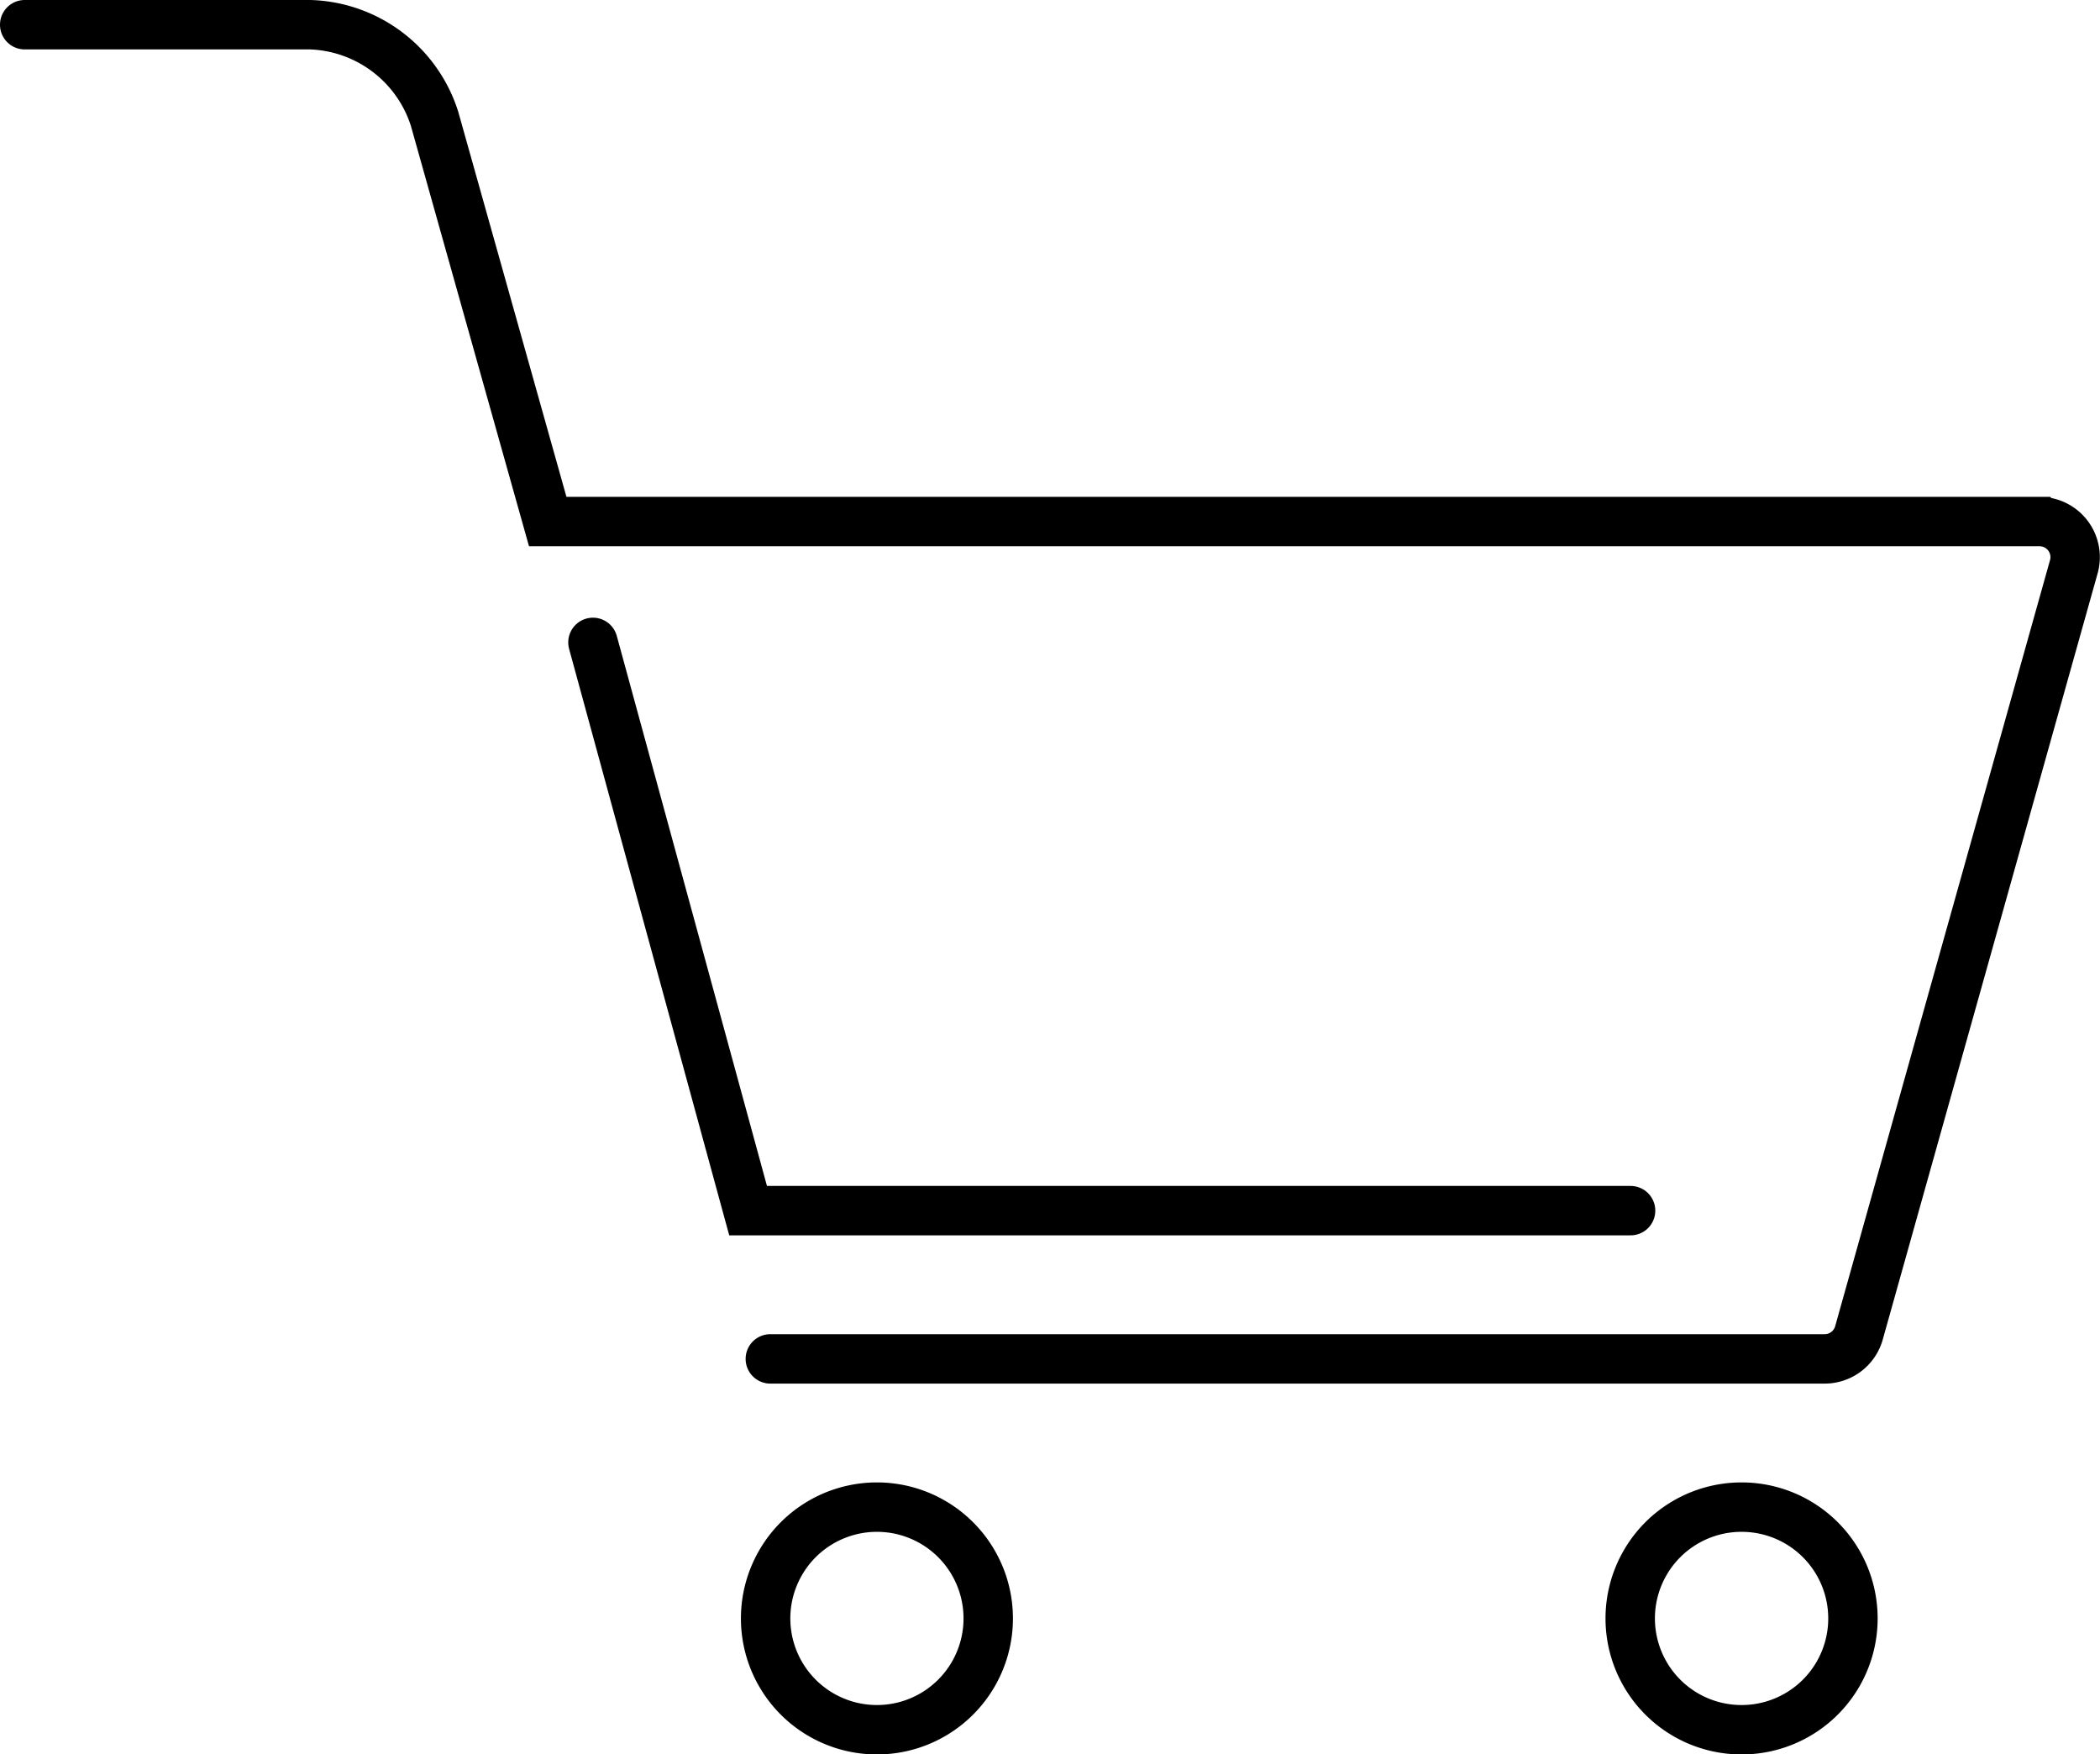
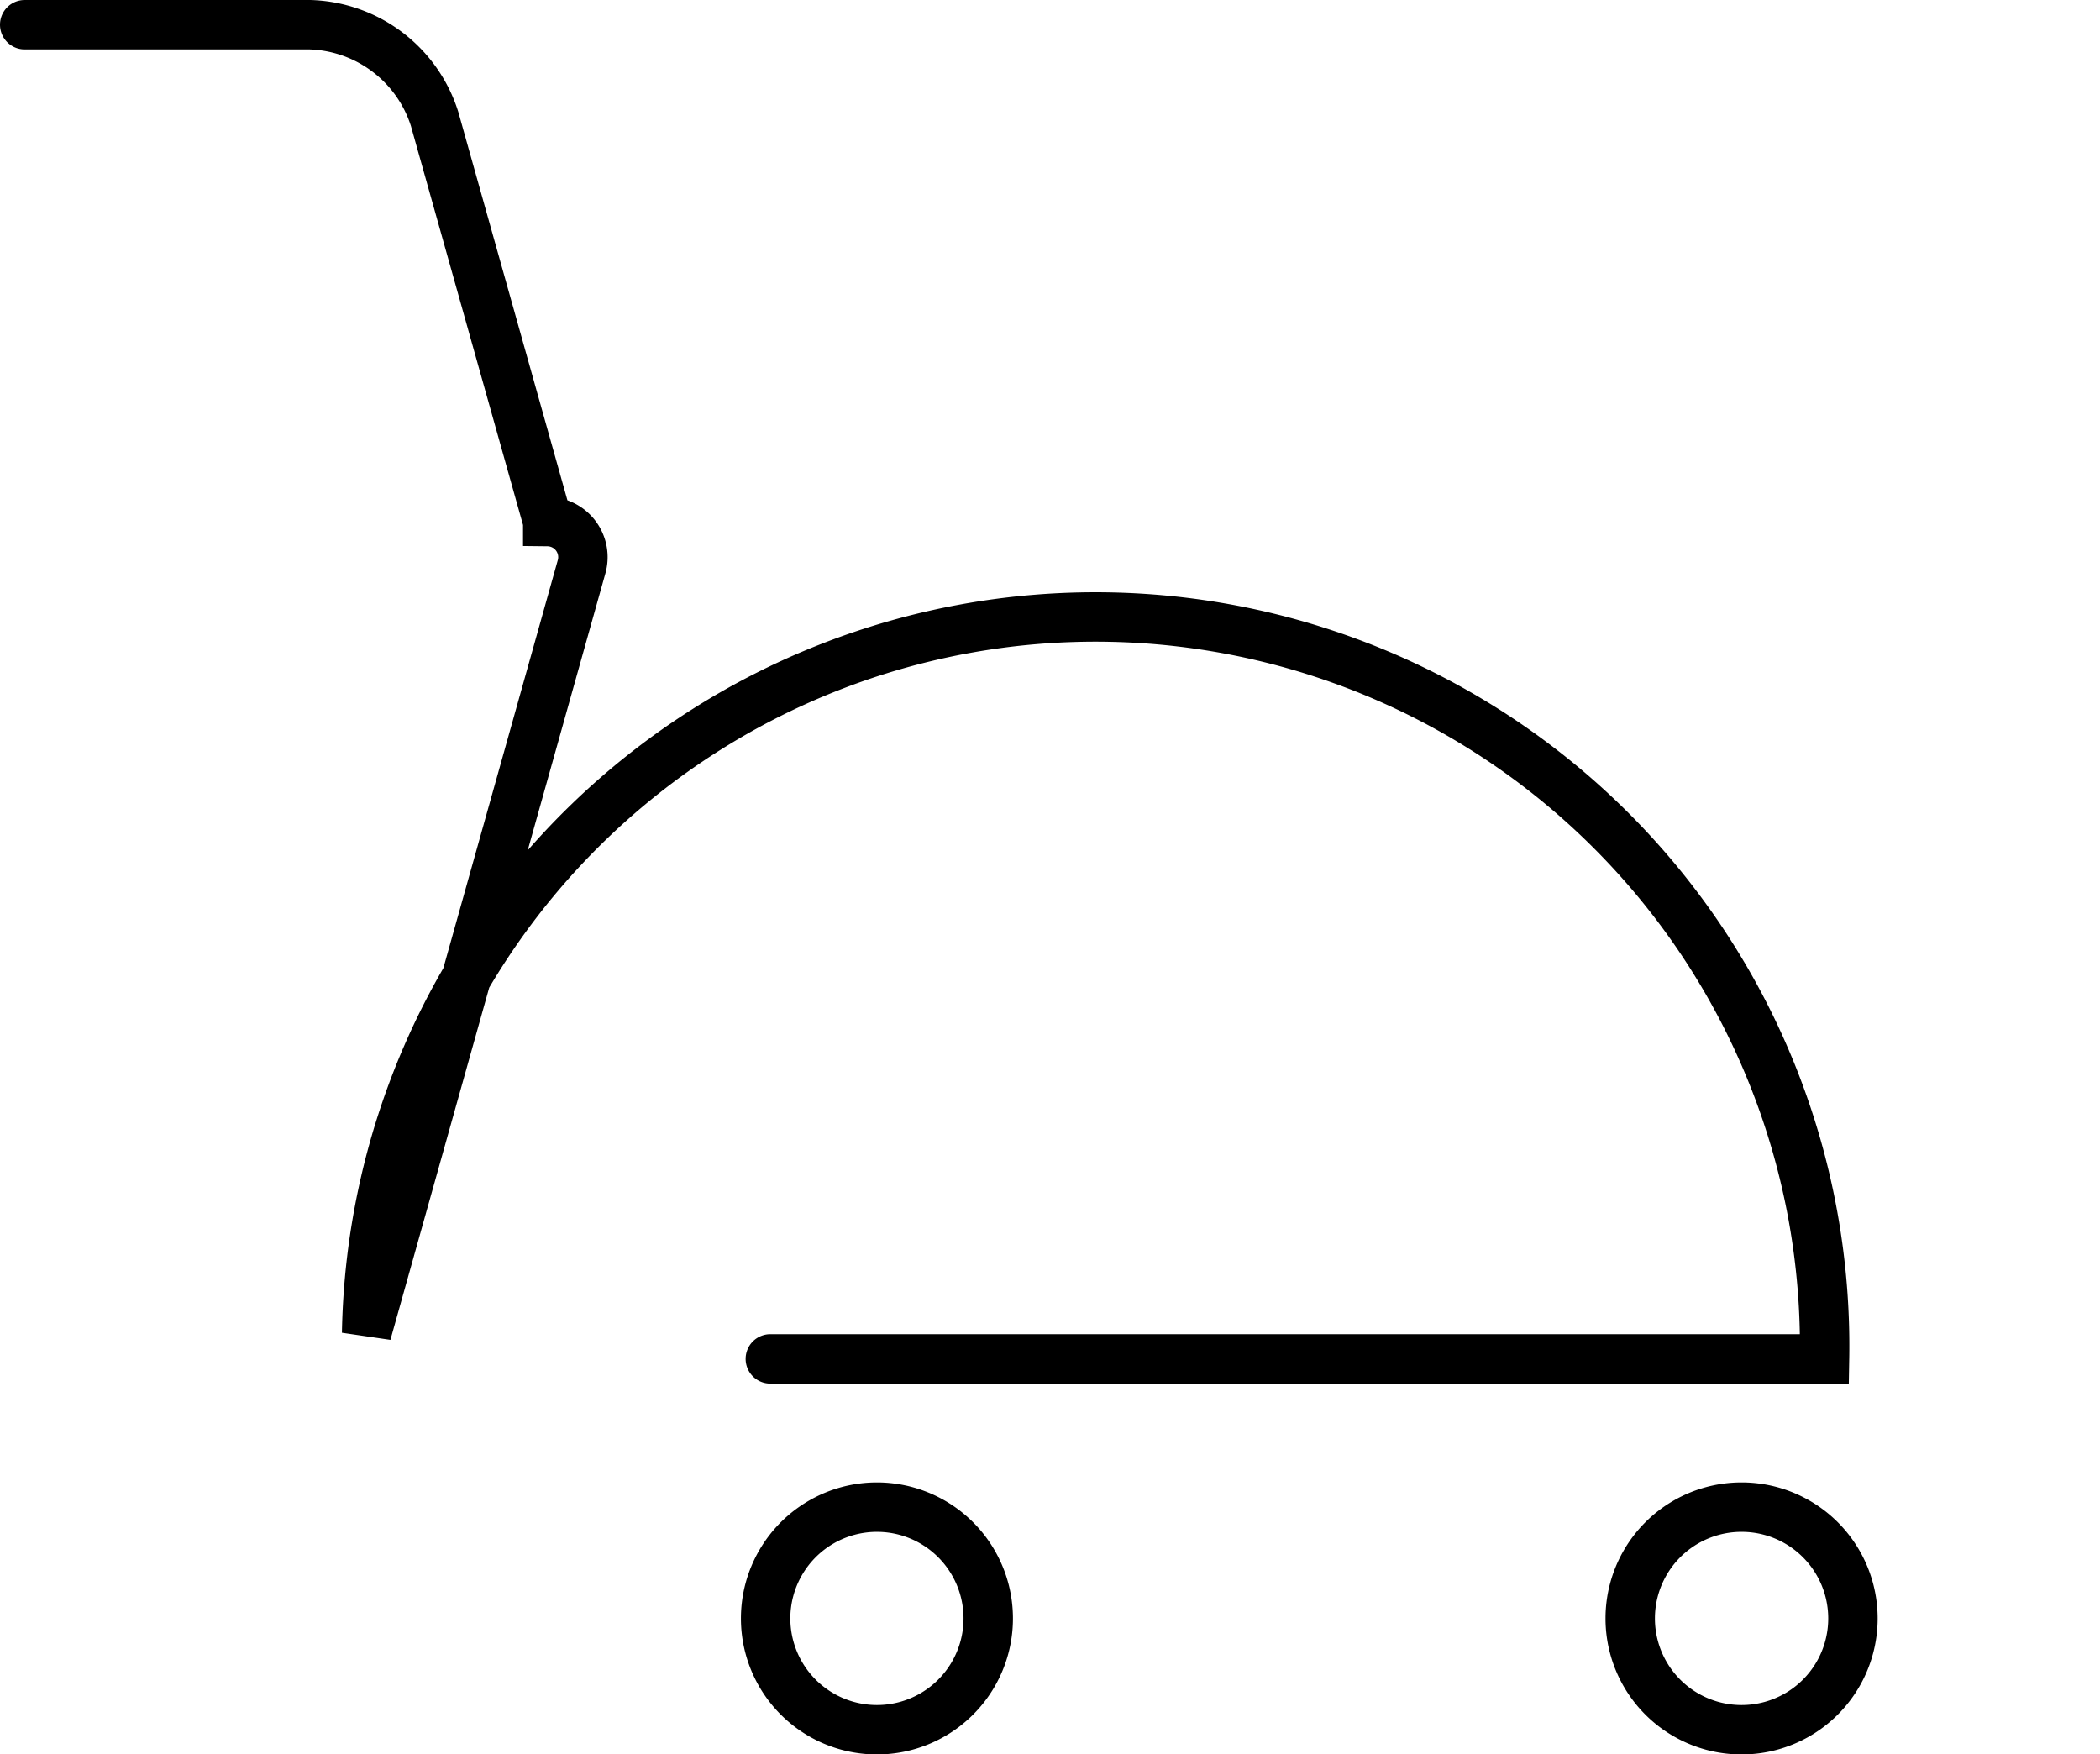
<svg xmlns="http://www.w3.org/2000/svg" height="71" width="85">
  <g stroke-width="2" stroke-linecap="round" stroke="#000" fill-rule="evenodd" fill="none">
-     <path d="M1 1h11.55a5.46 5.46 0 0 1 5.04 3.81l4.58 16.3h60.4a1.44 1.44 0 0 1 1.37 1.83l-8.7 31.02A1.44 1.44 0 0 1 73.85 55H31.18M70.5 61a4.5 4.5 0 1 1-.01 9.01 4.5 4.5 0 0 1 0-9.01ZM35.5 61a4.5 4.5 0 1 1-.01 9.01A4.5 4.5 0 0 1 35.5 61Z" />
-     <path d="m24 26 6.28 23H66" />
+     <path d="M1 1h11.55a5.46 5.46 0 0 1 5.04 3.81l4.58 16.3a1.44 1.44 0 0 1 1.37 1.83l-8.7 31.02A1.44 1.44 0 0 1 73.85 55H31.18M70.5 61a4.5 4.5 0 1 1-.01 9.01 4.5 4.5 0 0 1 0-9.01ZM35.5 61a4.5 4.5 0 1 1-.01 9.01A4.5 4.5 0 0 1 35.5 61Z" />
  </g>
</svg>